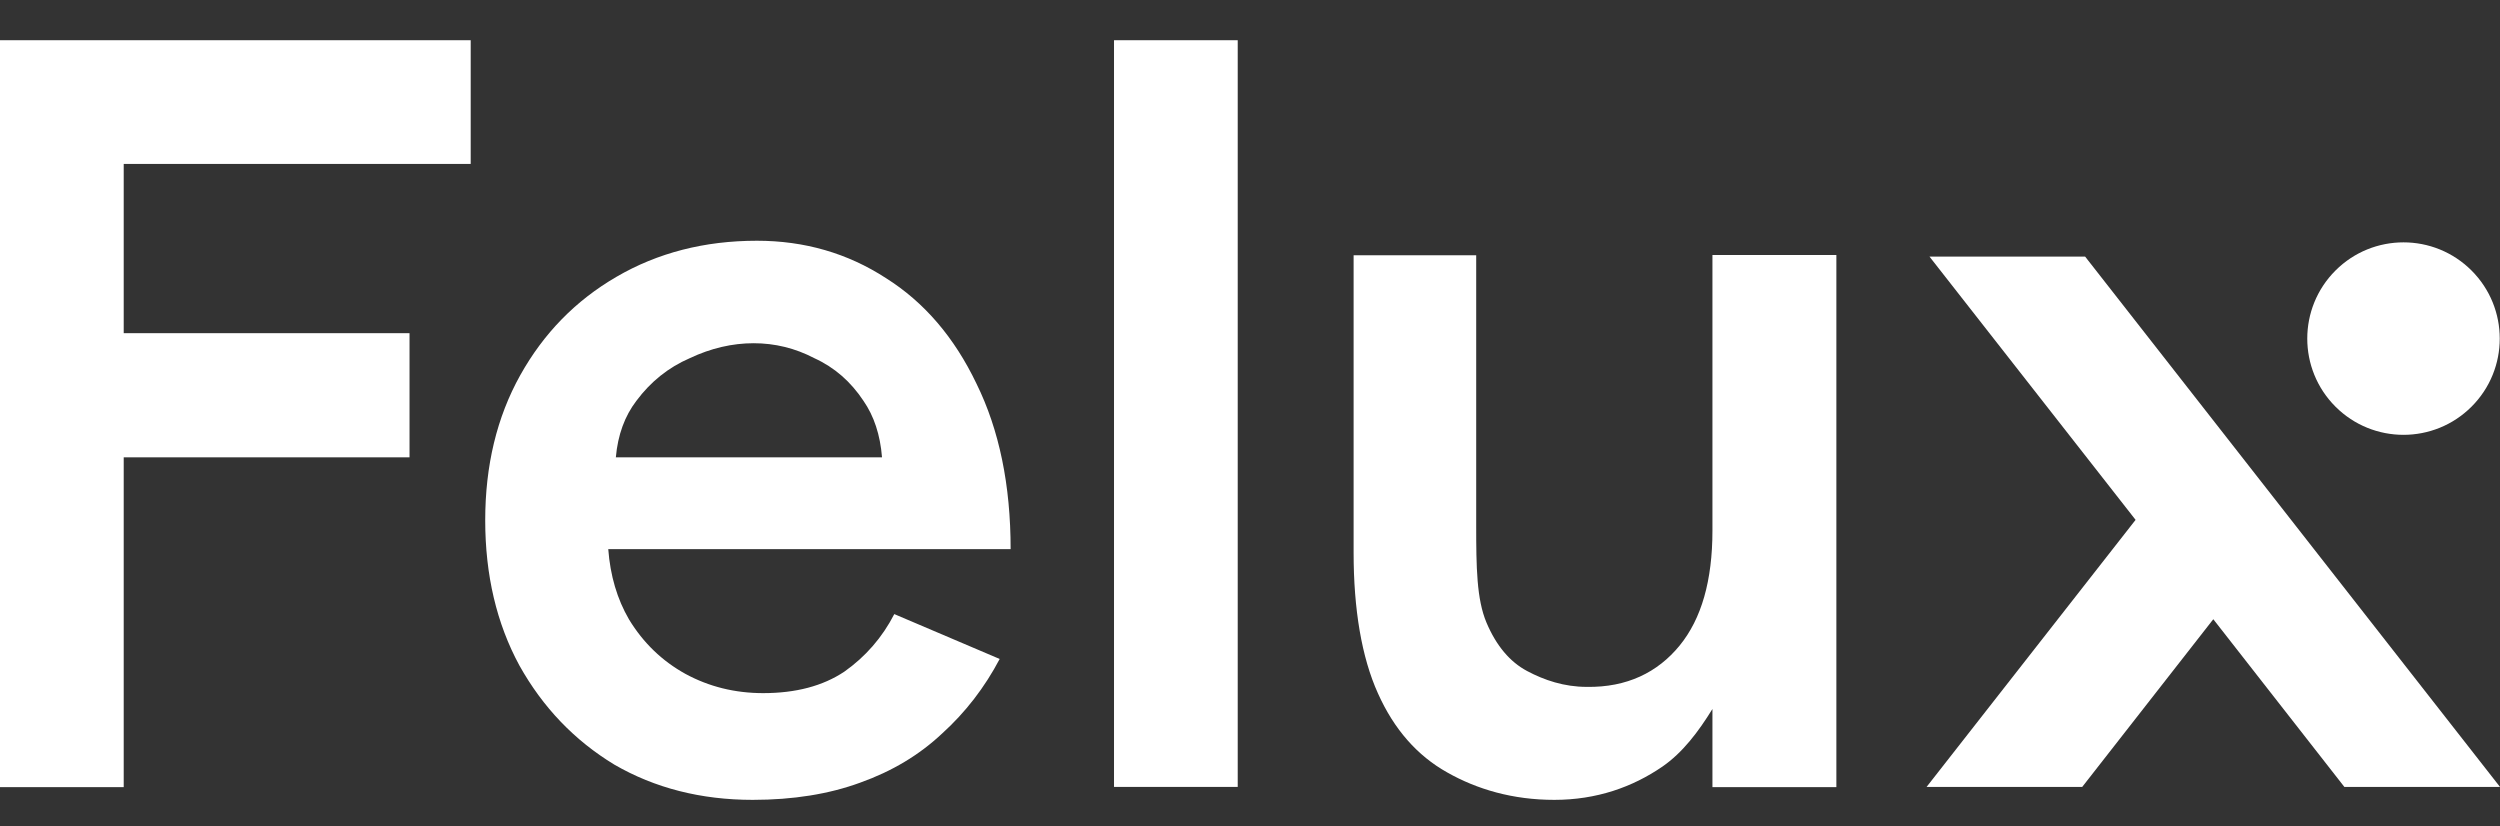
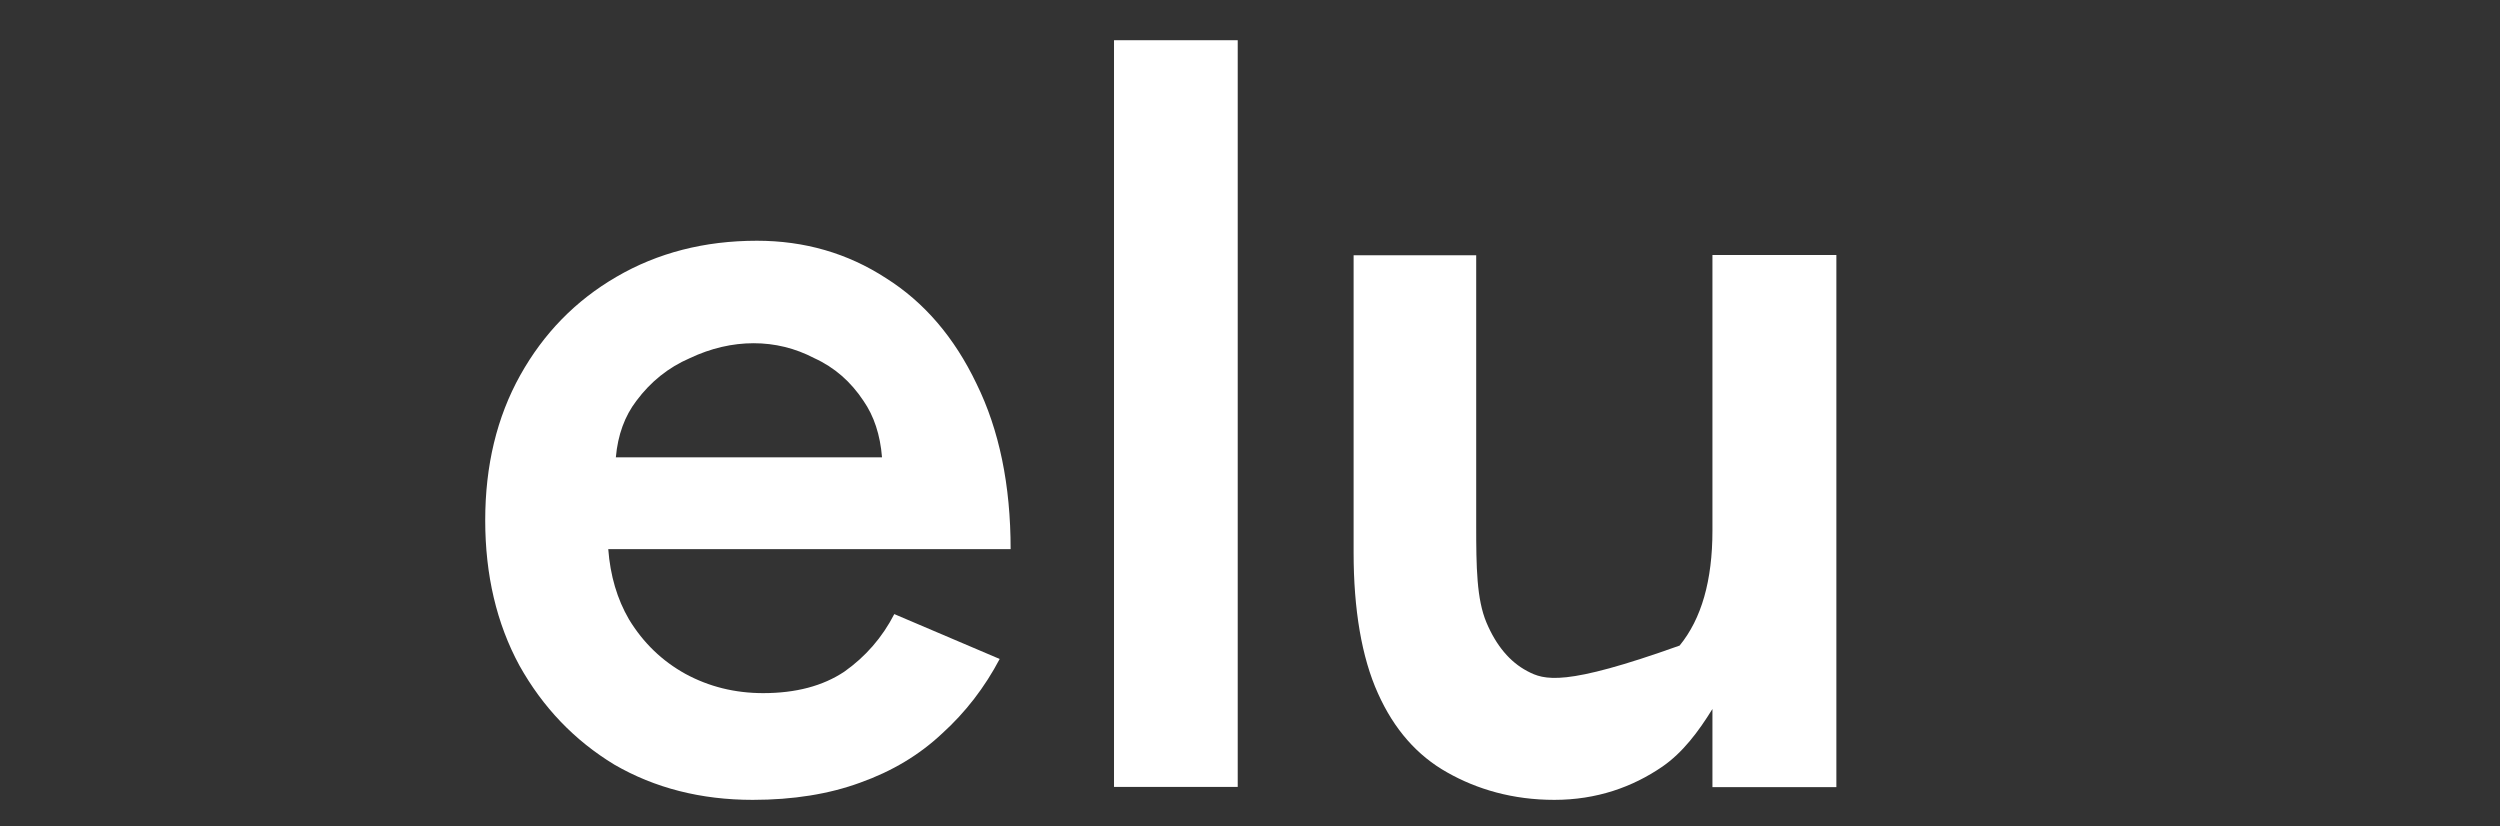
<svg xmlns="http://www.w3.org/2000/svg" width="460" height="152" viewBox="0 0 460 152" fill="none">
  <rect x="0" y="0" width="460" height="152" fill="#333333" stroke="none" />
-   <path d="M383.662 47.213H355.025L392.948 95.654L354.491 144.793H383.128L407.246 113.937L431.363 144.793H460L383.662 47.213Z" fill="white" />
-   <path d="M454.767 74.823C461.682 67.908 461.682 56.696 454.767 49.78C447.851 42.865 436.639 42.865 429.724 49.78C422.808 56.696 422.808 67.908 429.724 74.823C436.639 81.739 447.851 81.739 454.767 74.823Z" fill="white" />
-   <path d="M0 144.833H22.762V84.149H75.352V61.305H22.762V30.162H86.609V7.4H0V144.833Z" fill="white" />
  <path d="M179.67 70.591C175.602 62.086 170.055 55.594 162.989 51.157C155.963 46.596 148.033 44.296 139.282 44.296C129.627 44.296 120.999 46.514 113.398 50.952C105.92 55.307 100.045 61.305 95.731 69.029C91.417 76.754 89.28 85.669 89.28 95.736C89.28 105.802 91.376 114.717 95.566 122.441C99.88 130.166 105.715 136.246 113.028 140.684C120.464 144.998 128.969 147.175 138.501 147.175C145.938 147.175 152.553 146.107 158.264 144.012C164.139 141.916 169.151 138.917 173.342 134.973C177.656 131.07 181.19 126.468 183.942 121.25L164.55 112.992C162.331 117.306 159.25 120.839 155.347 123.592C151.402 126.221 146.431 127.536 140.432 127.536C135.214 127.536 130.448 126.345 126.134 124.003C121.82 121.62 118.369 118.292 115.74 113.978C113.562 110.239 112.288 105.925 111.919 101.036H185.956C185.956 89.244 183.86 79.096 179.67 70.591ZM113.315 84.149C113.685 79.999 114.959 76.548 117.095 73.754C119.725 70.221 123.012 67.591 126.915 65.907C130.818 64.058 134.762 63.154 138.666 63.154C142.569 63.154 146.308 64.058 149.841 65.907C153.539 67.591 156.538 70.221 158.88 73.754C160.811 76.548 161.961 79.999 162.29 84.149H113.315Z" fill="white" />
  <path d="M227.74 7.4H204.979V144.792H227.74V7.4Z" fill="white" />
-   <path d="M315.089 97.626C315.089 106.829 313.076 113.854 309.05 118.785C305.023 123.715 299.353 126.509 291.958 126.386C287.808 126.386 284.151 125.153 280.988 123.469C277.824 121.784 275.318 118.826 273.51 114.553C271.702 110.28 271.62 104.323 271.62 96.68V46.966H249.064V101.734C249.064 112.088 250.543 120.962 253.542 127.577C256.501 134.192 260.773 139.04 266.279 142.122C271.785 145.244 278.358 147.175 286 147.175C293.766 147.175 300.38 144.833 305.886 141.053C309.625 138.465 312.501 134.644 315.089 130.453V144.833H337.892V46.925H315.089V97.626Z" fill="white" />
+   <path d="M315.089 97.626C315.089 106.829 313.076 113.854 309.05 118.785C287.808 126.386 284.151 125.153 280.988 123.469C277.824 121.784 275.318 118.826 273.51 114.553C271.702 110.28 271.62 104.323 271.62 96.68V46.966H249.064V101.734C249.064 112.088 250.543 120.962 253.542 127.577C256.501 134.192 260.773 139.04 266.279 142.122C271.785 145.244 278.358 147.175 286 147.175C293.766 147.175 300.38 144.833 305.886 141.053C309.625 138.465 312.501 134.644 315.089 130.453V144.833H337.892V46.925H315.089V97.626Z" fill="white" />
</svg>